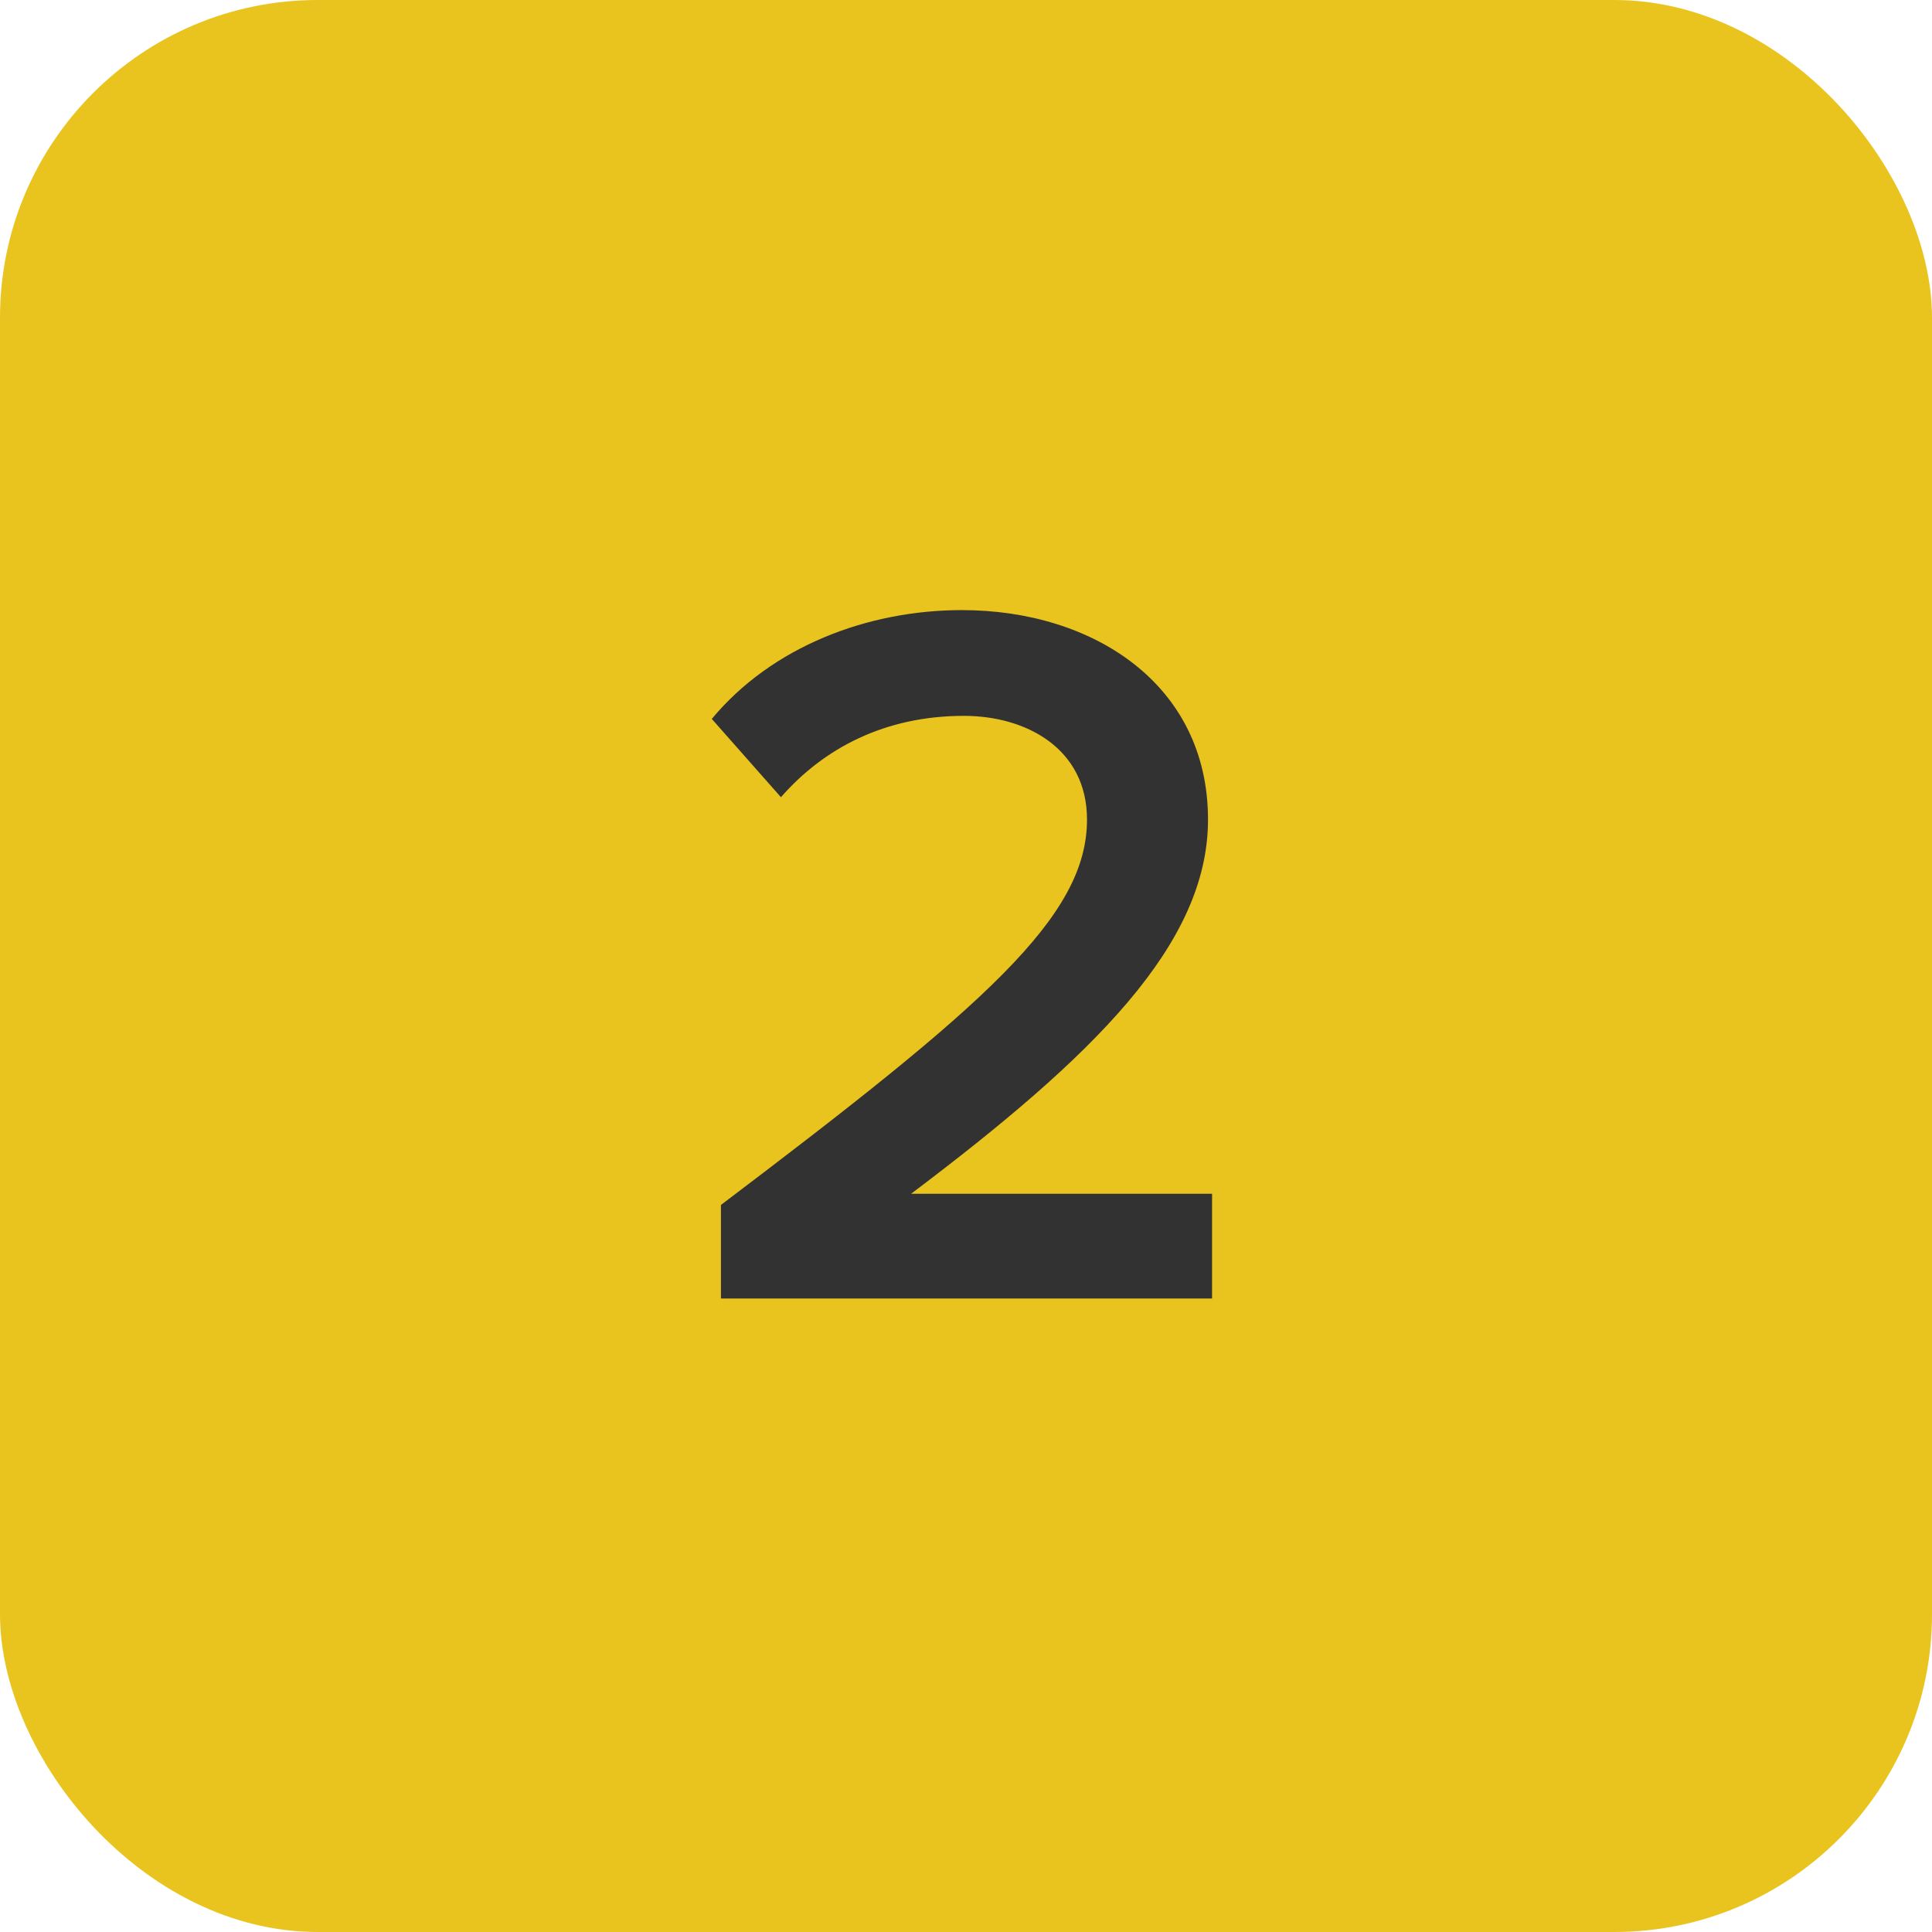
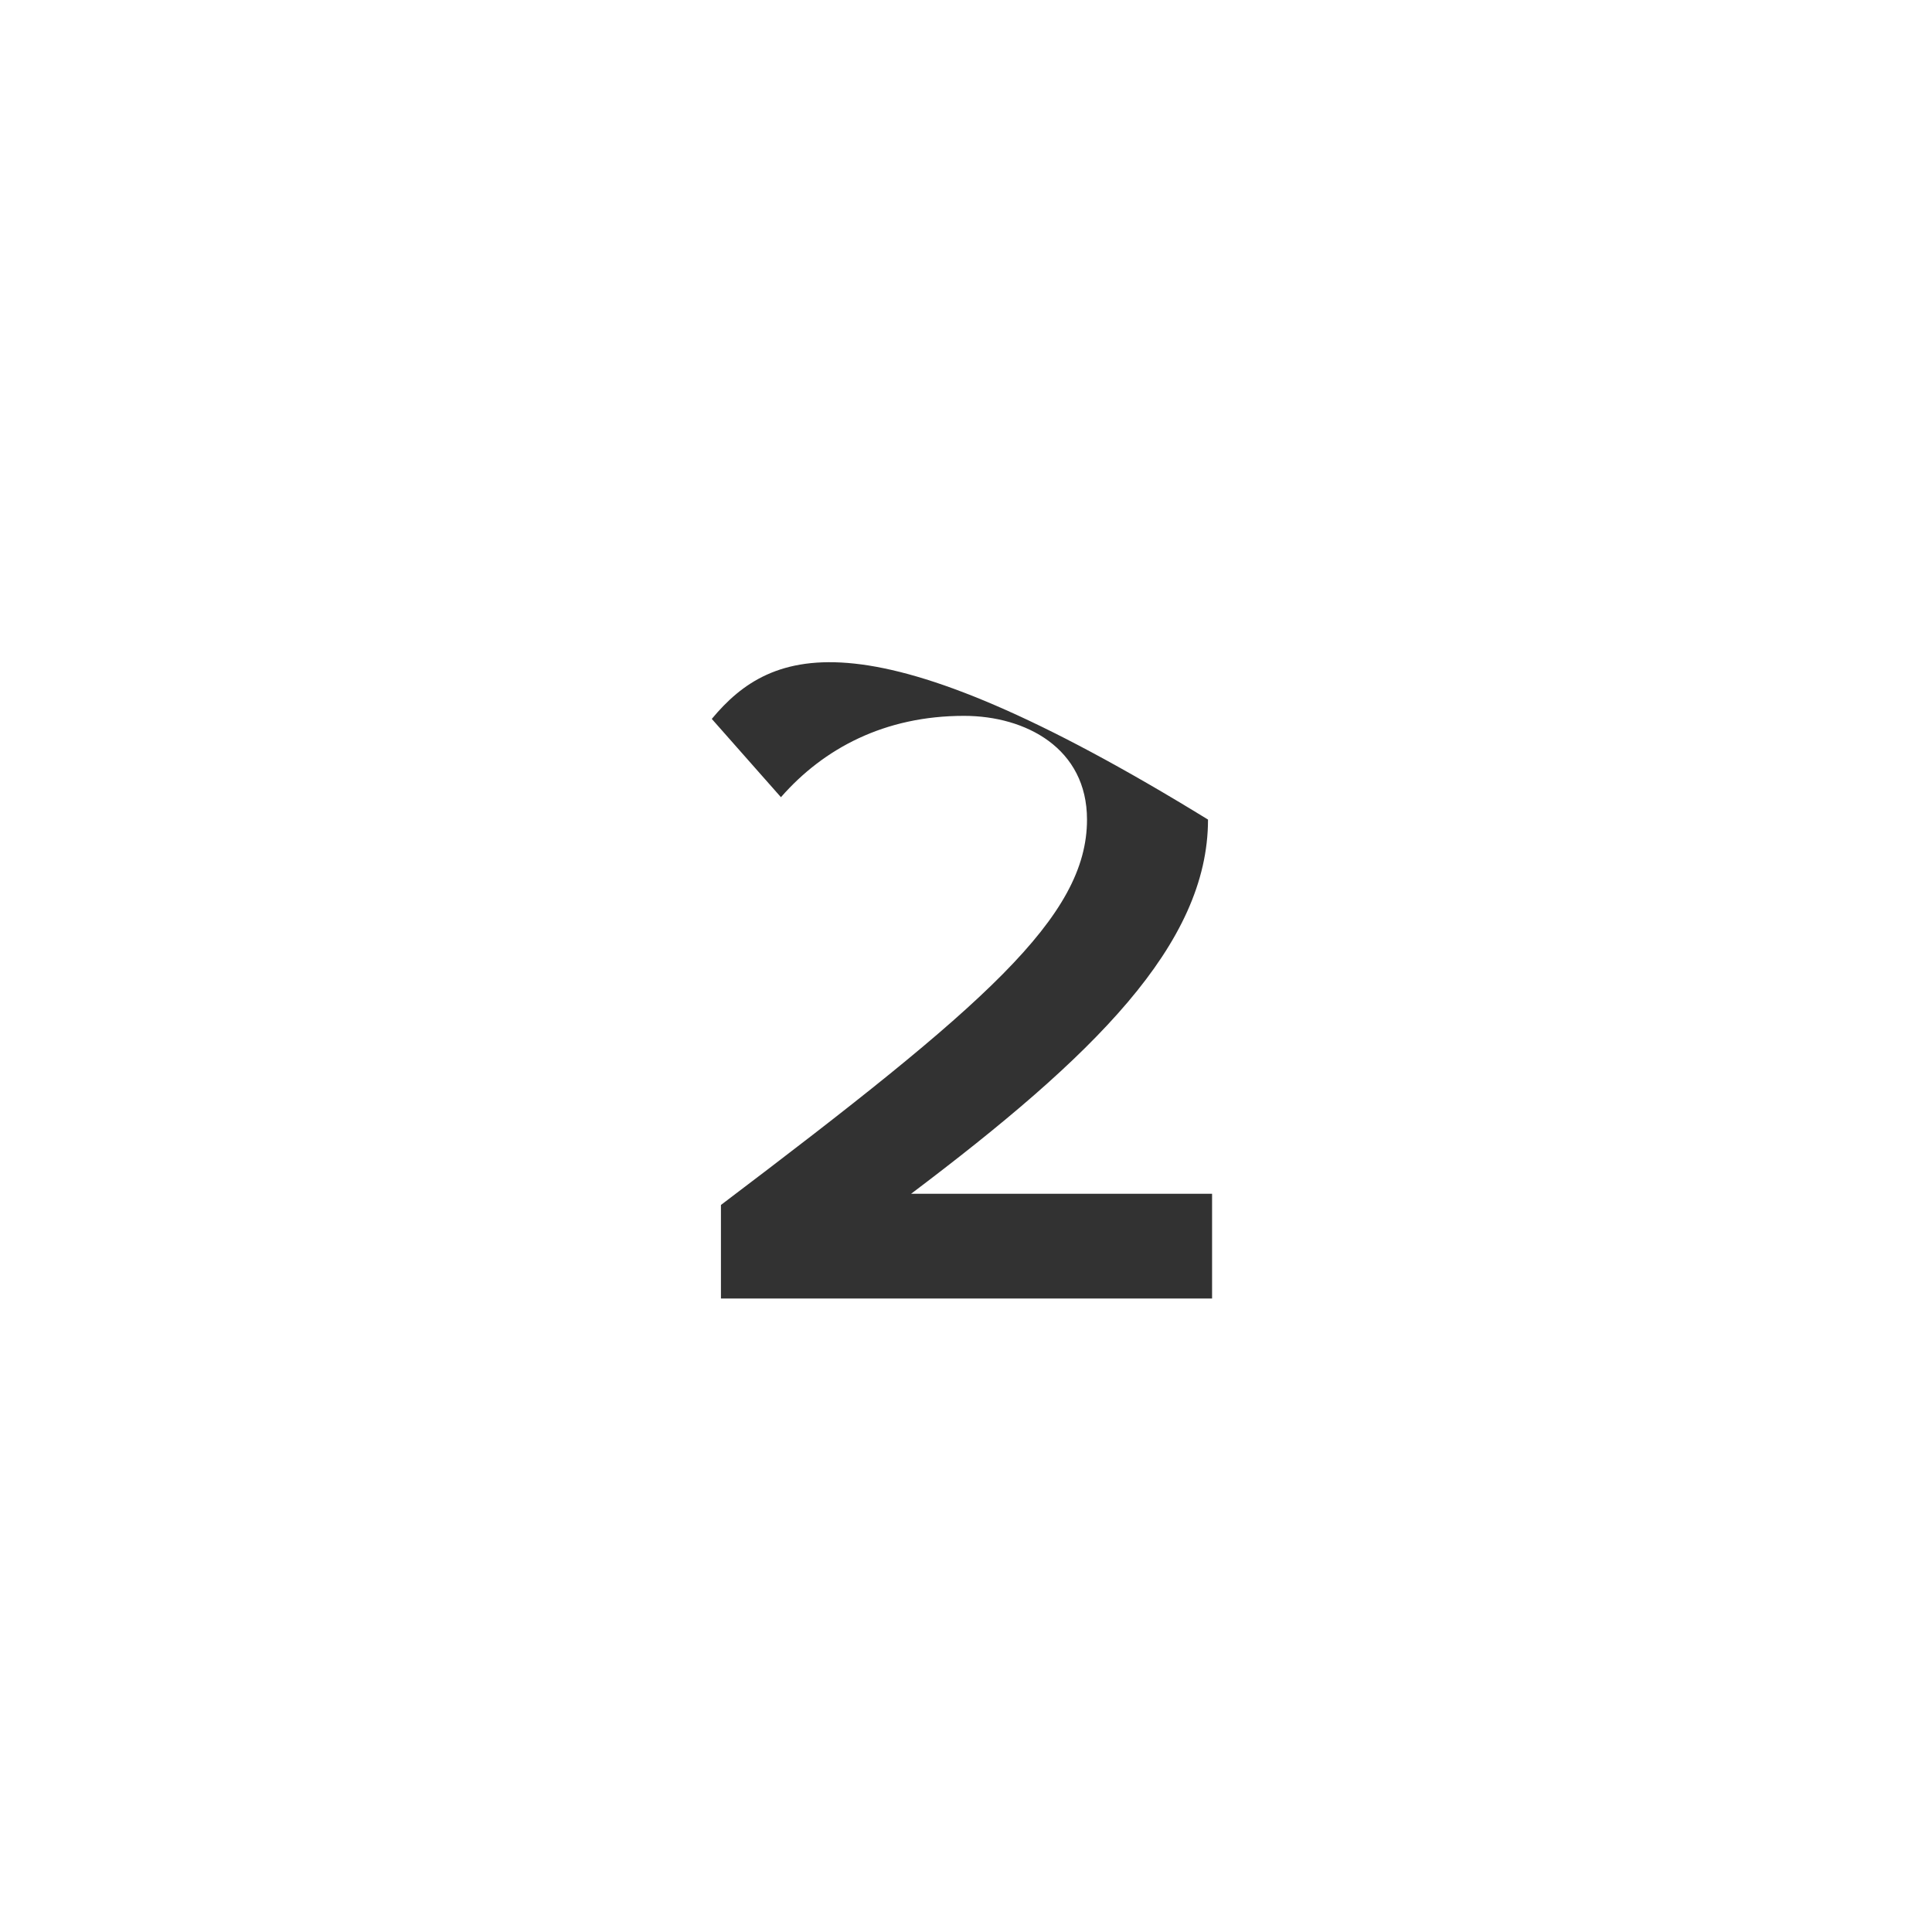
<svg xmlns="http://www.w3.org/2000/svg" width="38px" height="38px" viewBox="0 0 38 38" version="1.1">
  <title>icon-2</title>
  <desc>Created with Sketch.</desc>
  <g id="FINAL" stroke="none" stroke-width="1" fill="none" fill-rule="evenodd">
    <g id="icon-2">
-       <rect id="Rectangle" fill="#E9C31E" x="0" y="0" width="38" height="38" rx="6.25" />
-       <path d="M23.84,25.54 L23.84,23.48 L17.92,23.48 C21.5,20.78 23.76,18.58 23.76,16.12 C23.76,13.46 21.5,12 18.92,12 C17.06,12 15.18,12.72 14,14.14 L15.36,15.68 C16.2,14.72 17.4,14.08 18.96,14.08 C20.18,14.08 21.38,14.72 21.38,16.12 C21.38,18.04 19.36,19.78 14.18,23.7 L14.18,25.54 L23.84,25.54 Z" id="2" fill="#323232" fill-rule="nonzero" />
+       <path d="M23.84,25.54 L23.84,23.48 L17.92,23.48 C21.5,20.78 23.76,18.58 23.76,16.12 C17.06,12 15.18,12.72 14,14.14 L15.36,15.68 C16.2,14.72 17.4,14.08 18.96,14.08 C20.18,14.08 21.38,14.72 21.38,16.12 C21.38,18.04 19.36,19.78 14.18,23.7 L14.18,25.54 L23.84,25.54 Z" id="2" fill="#323232" fill-rule="nonzero" />
    </g>
  </g>
</svg>